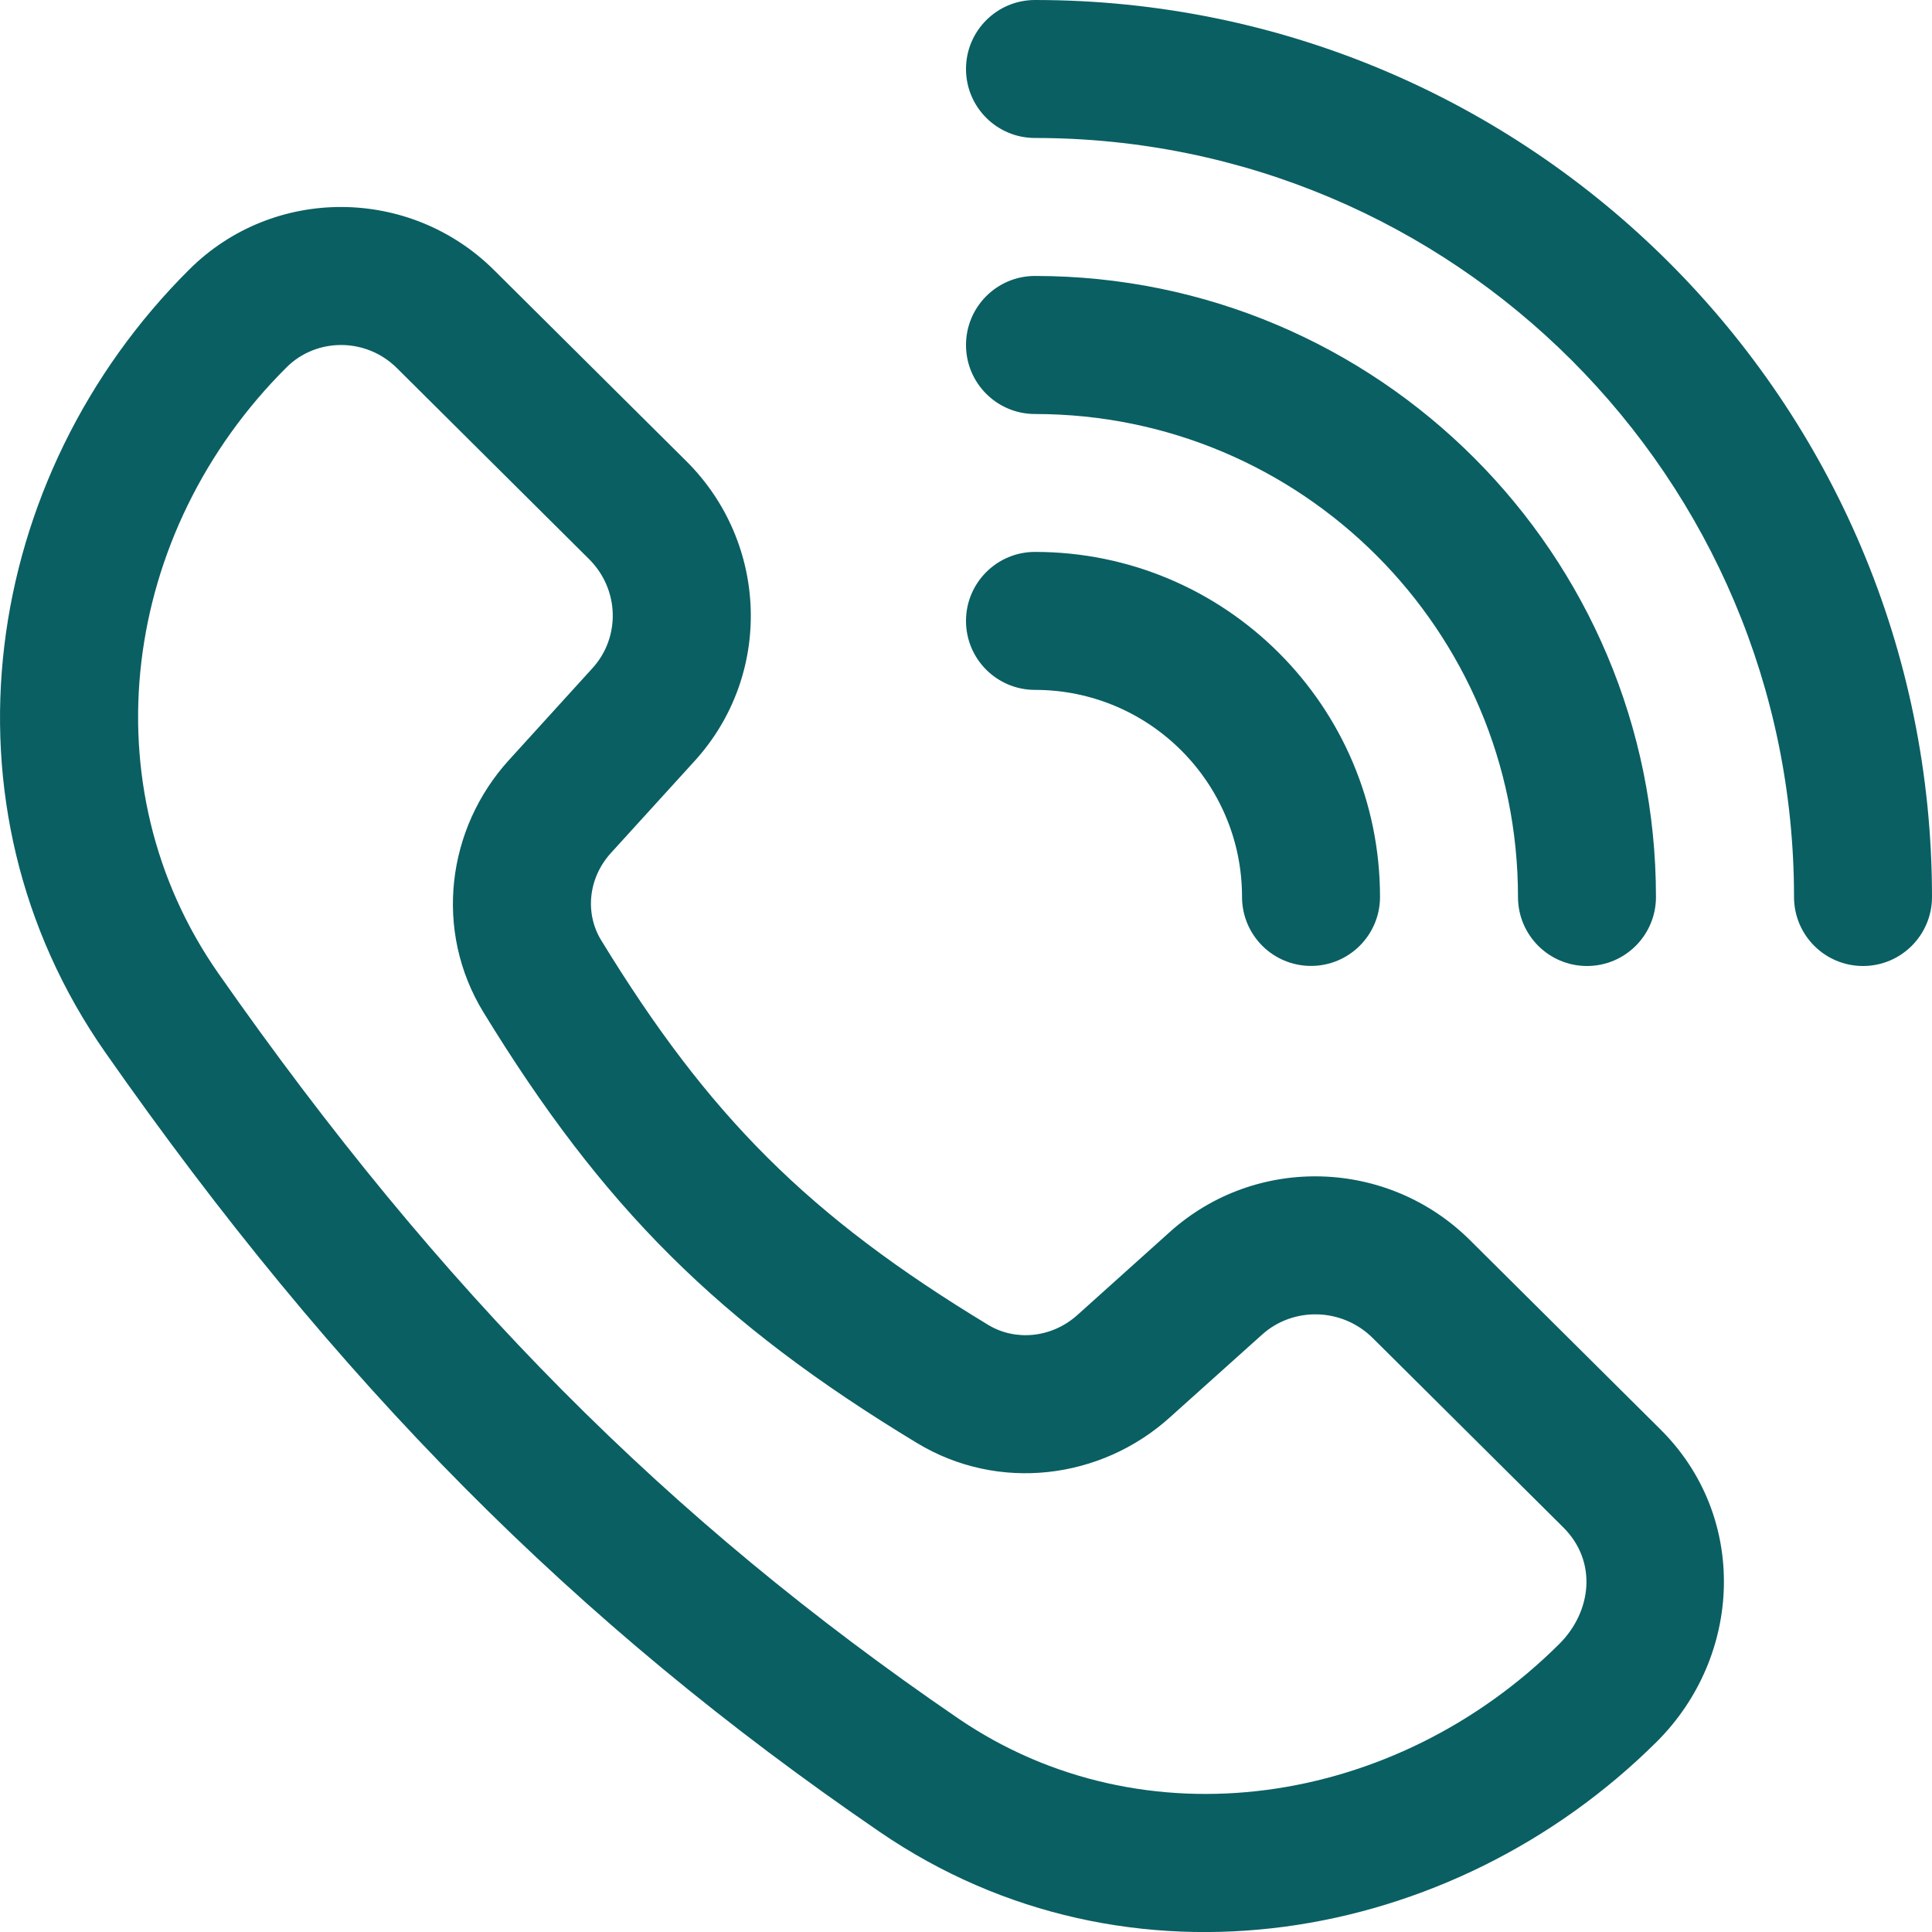
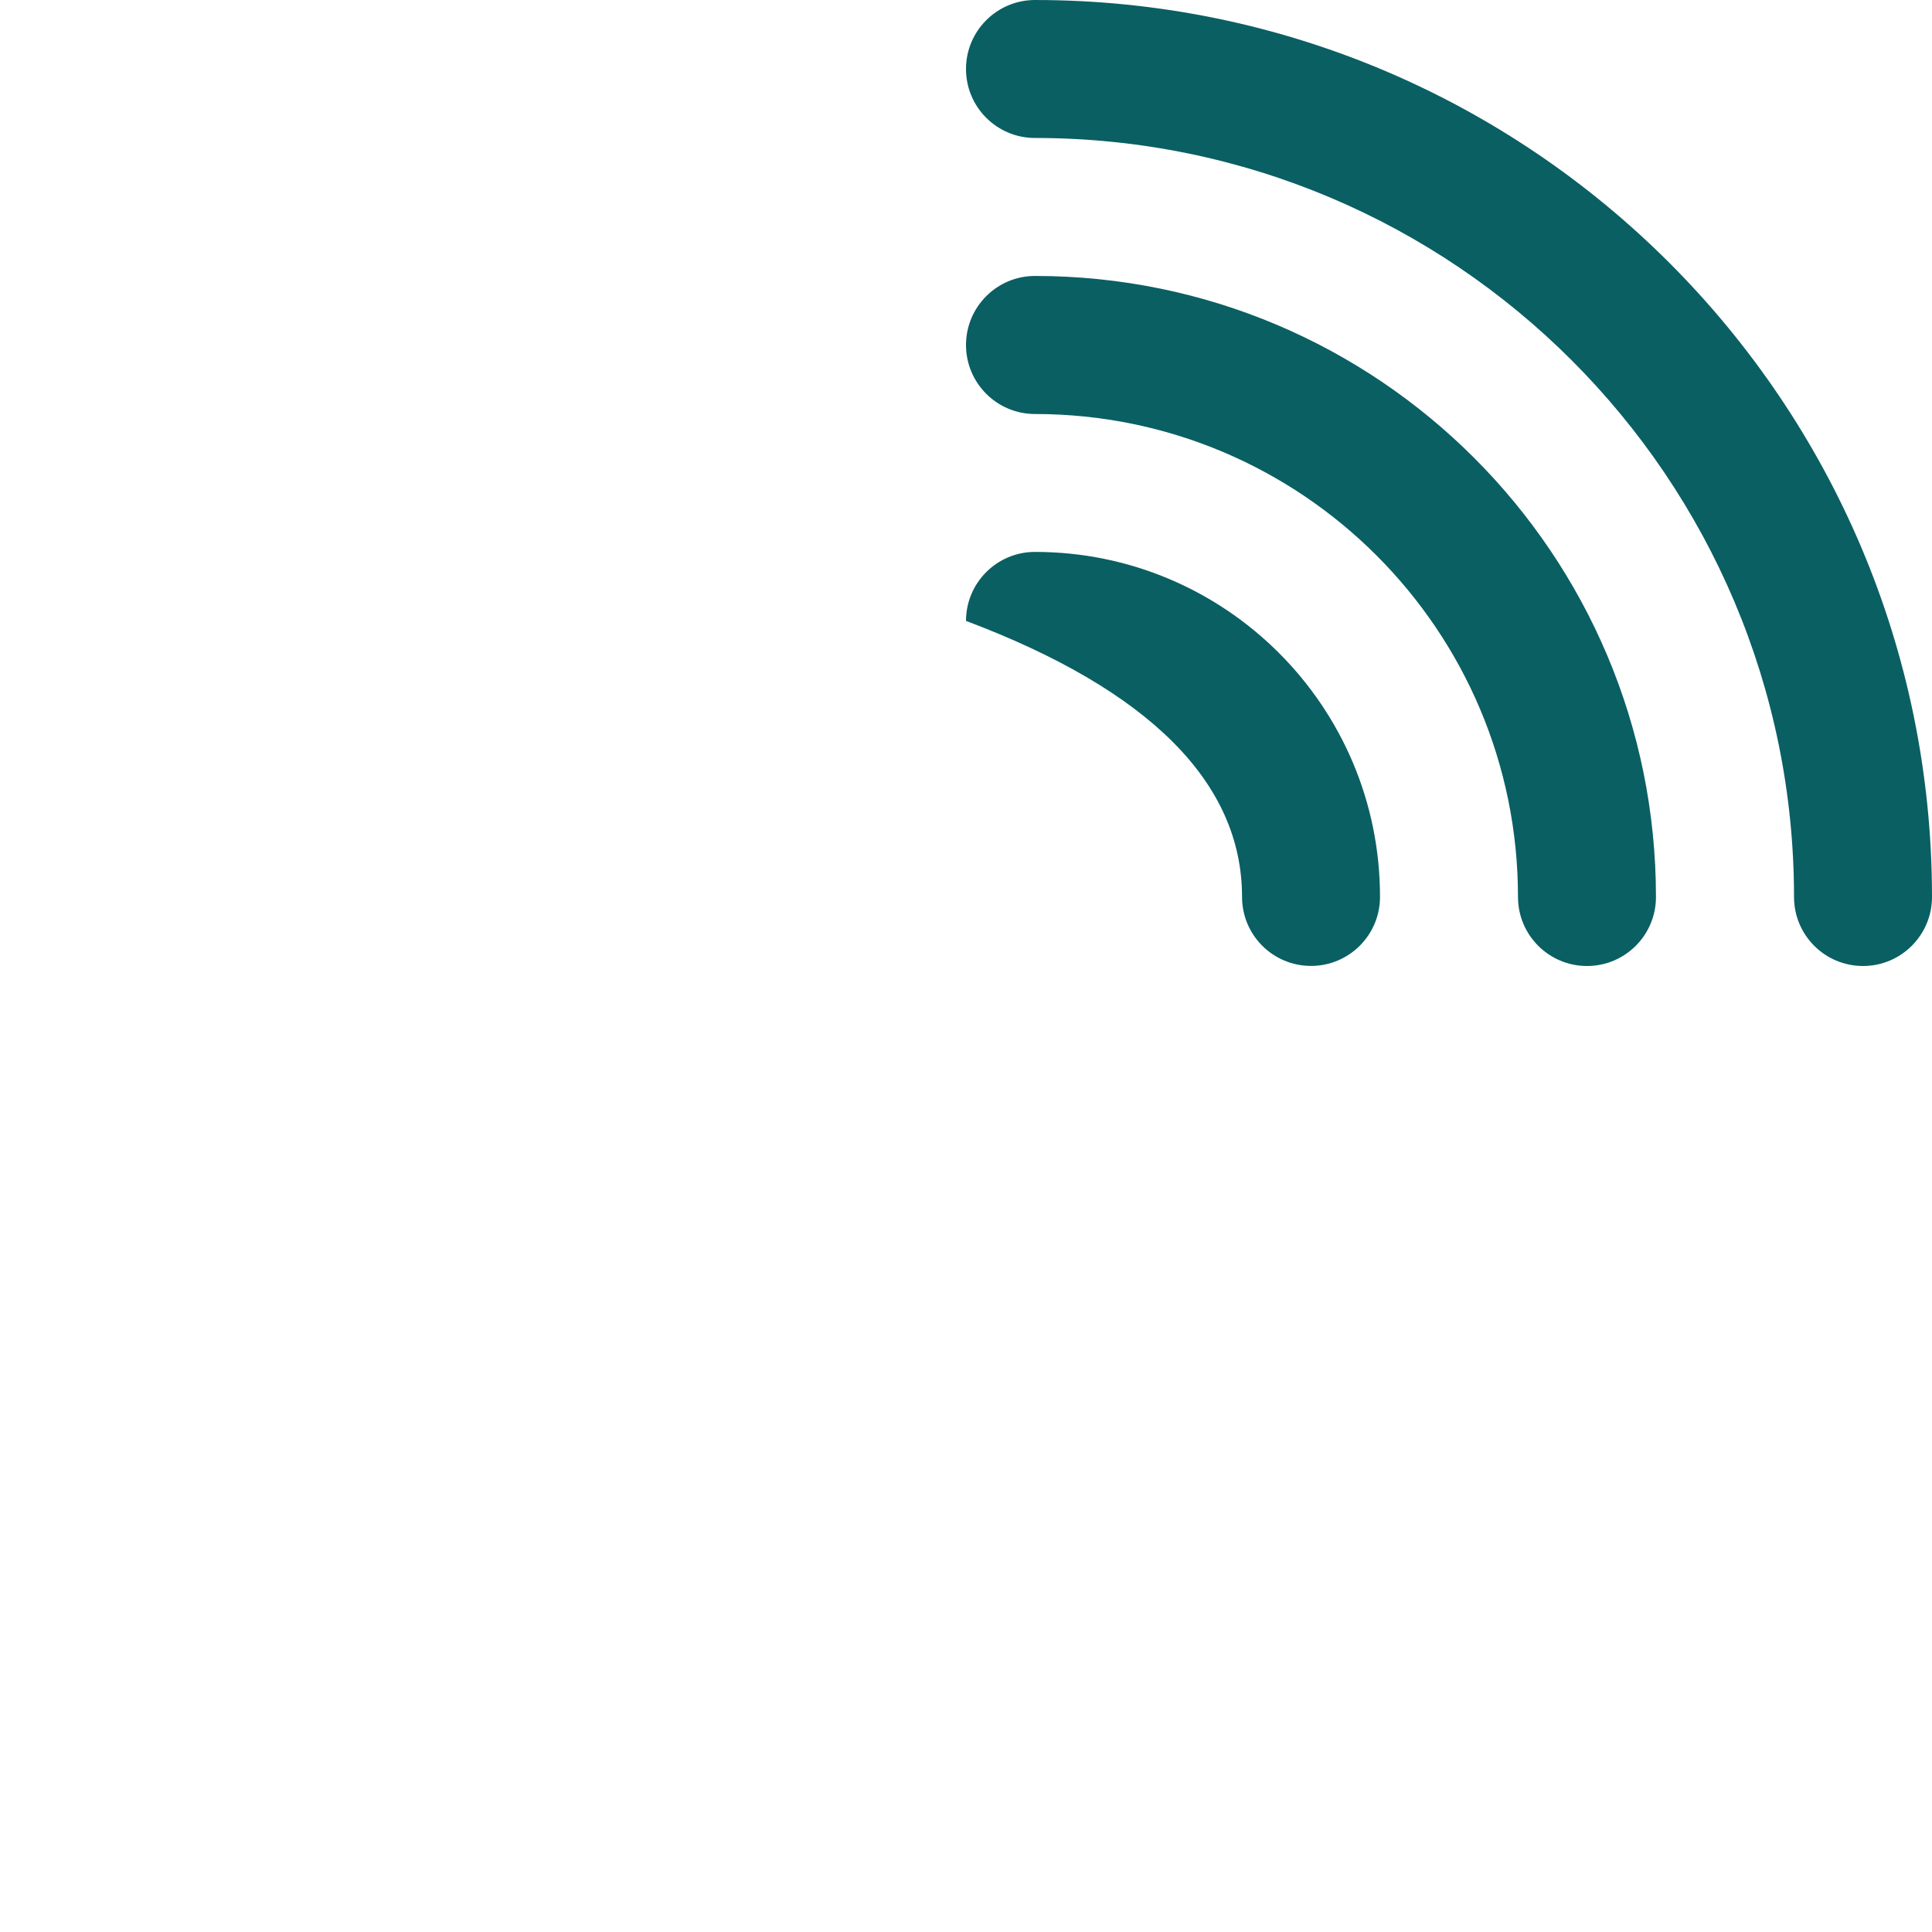
<svg xmlns="http://www.w3.org/2000/svg" width="24" height="24" viewBox="0 0 24 24" fill="none">
  <path d="M12.857 0C12.384 0 12 0.384 12 0.857C12 1.331 12.384 1.714 12.857 1.714C18.064 1.714 22.286 5.936 22.286 11.143C22.286 11.616 22.669 12 23.143 12C23.616 12 24 11.616 24 11.143C24 4.989 19.011 0 12.857 0Z" fill="#0a5f63" />
-   <path fill-rule="evenodd" clip-rule="evenodd" d="M6.138 3.356C5.094 2.318 3.4 2.305 2.353 3.346C-0.233 5.917 -0.844 9.997 1.309 13.075C4.177 17.175 7.135 20.163 10.932 22.759C14.008 24.863 18.038 24.163 20.578 21.639C21.648 20.576 21.722 18.845 20.628 17.758L18.262 15.407C17.243 14.393 15.604 14.341 14.532 15.304L13.382 16.337C13.065 16.621 12.615 16.663 12.277 16.459C10.043 15.107 8.804 13.864 7.468 11.68C7.265 11.348 7.305 10.908 7.59 10.595L8.63 9.452C9.602 8.383 9.548 6.745 8.526 5.729L6.138 3.356ZM3.561 4.562C3.931 4.194 4.545 4.19 4.93 4.572L7.317 6.945C7.697 7.323 7.708 7.917 7.361 8.299L6.322 9.442C5.551 10.289 5.385 11.559 6.005 12.574C7.484 14.992 8.921 16.432 11.39 17.925C12.405 18.54 13.677 18.376 14.527 17.612L15.678 16.579C16.065 16.231 16.672 16.242 17.054 16.623L19.42 18.974C19.847 19.399 19.772 20.022 19.369 20.423C17.327 22.453 14.201 22.919 11.899 21.344C8.289 18.875 5.475 16.041 2.713 12.092C1.088 9.769 1.503 6.608 3.561 4.562Z" fill="#0a5f63" />
-   <path d="M12.857 6.856C12.384 6.856 12 7.24 12 7.713C12 8.187 12.384 8.57 12.857 8.57C14.277 8.57 15.429 9.722 15.429 11.142C15.429 11.615 15.812 11.999 16.286 11.999C16.759 11.999 17.143 11.615 17.143 11.142C17.143 8.775 15.224 6.856 12.857 6.856Z" fill="#0a5f63" />
+   <path d="M12.857 6.856C12.384 6.856 12 7.24 12 7.713C14.277 8.57 15.429 9.722 15.429 11.142C15.429 11.615 15.812 11.999 16.286 11.999C16.759 11.999 17.143 11.615 17.143 11.142C17.143 8.775 15.224 6.856 12.857 6.856Z" fill="#0a5f63" />
  <path d="M12 4.286C12 3.812 12.384 3.428 12.857 3.428C17.118 3.428 20.571 6.882 20.571 11.143C20.571 11.616 20.188 12 19.714 12C19.241 12 18.857 11.616 18.857 11.143C18.857 7.829 16.171 5.143 12.857 5.143C12.384 5.143 12 4.759 12 4.286Z" fill="#0a5f63" />
</svg>